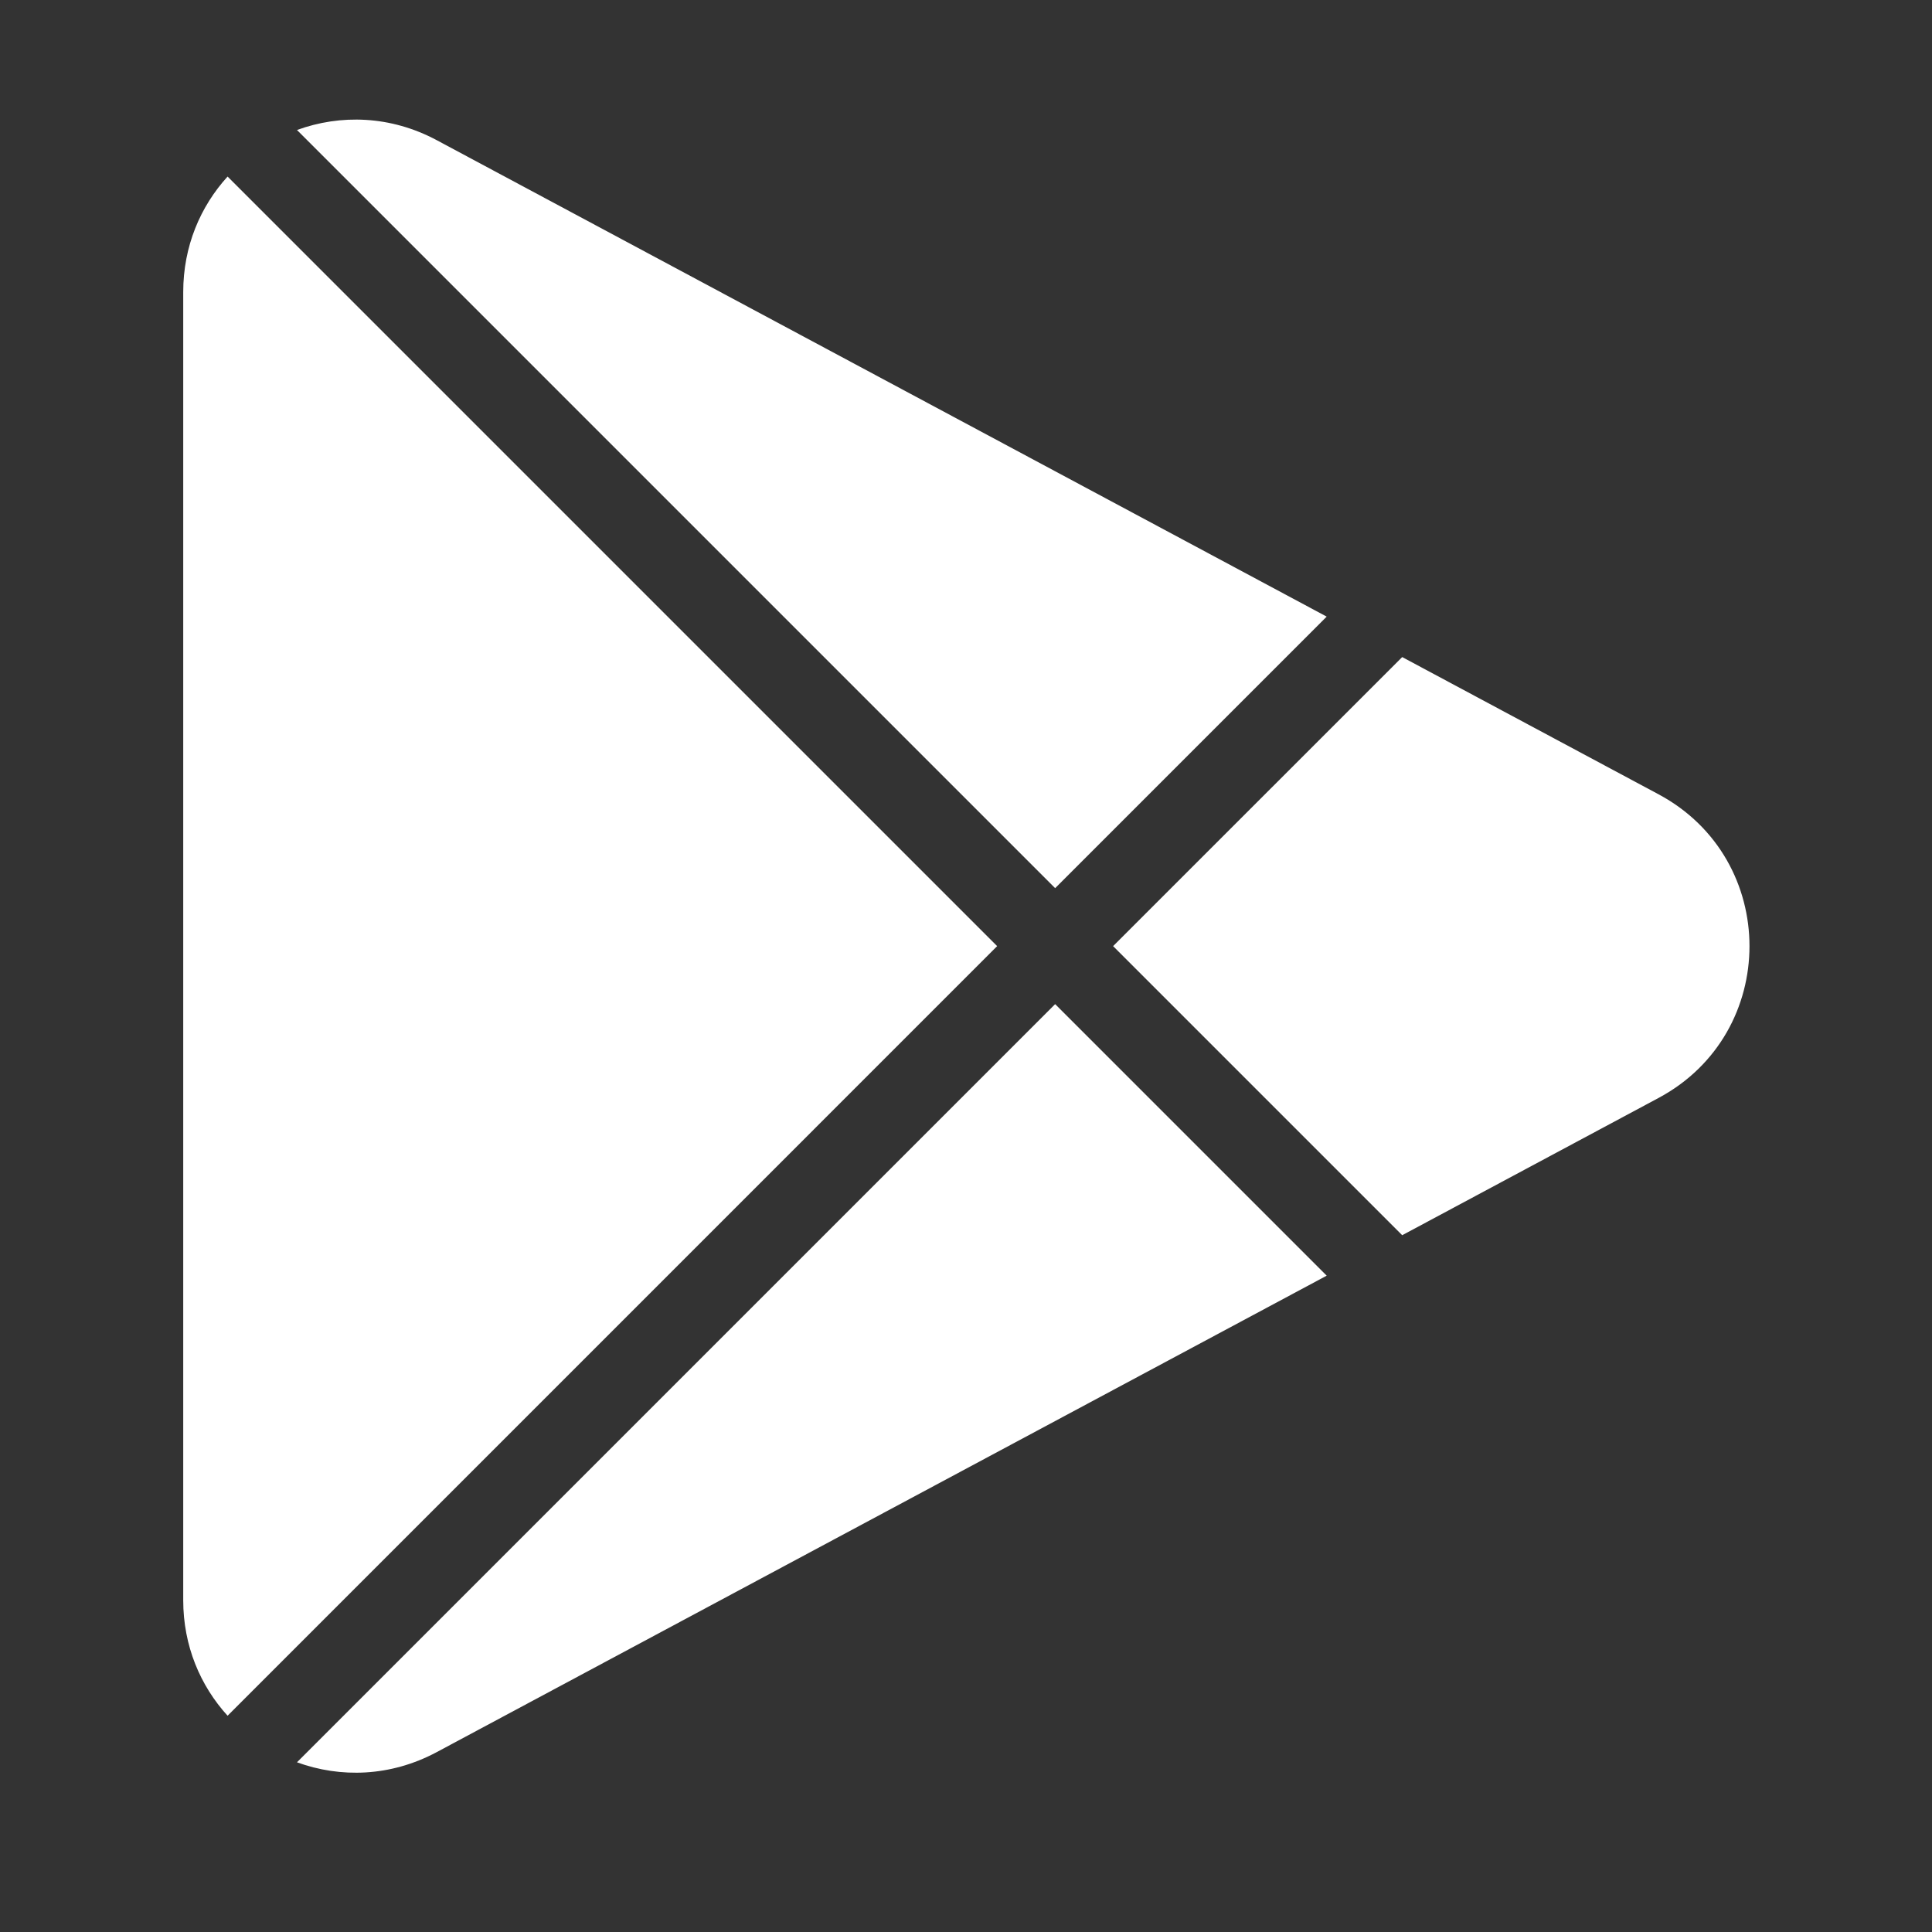
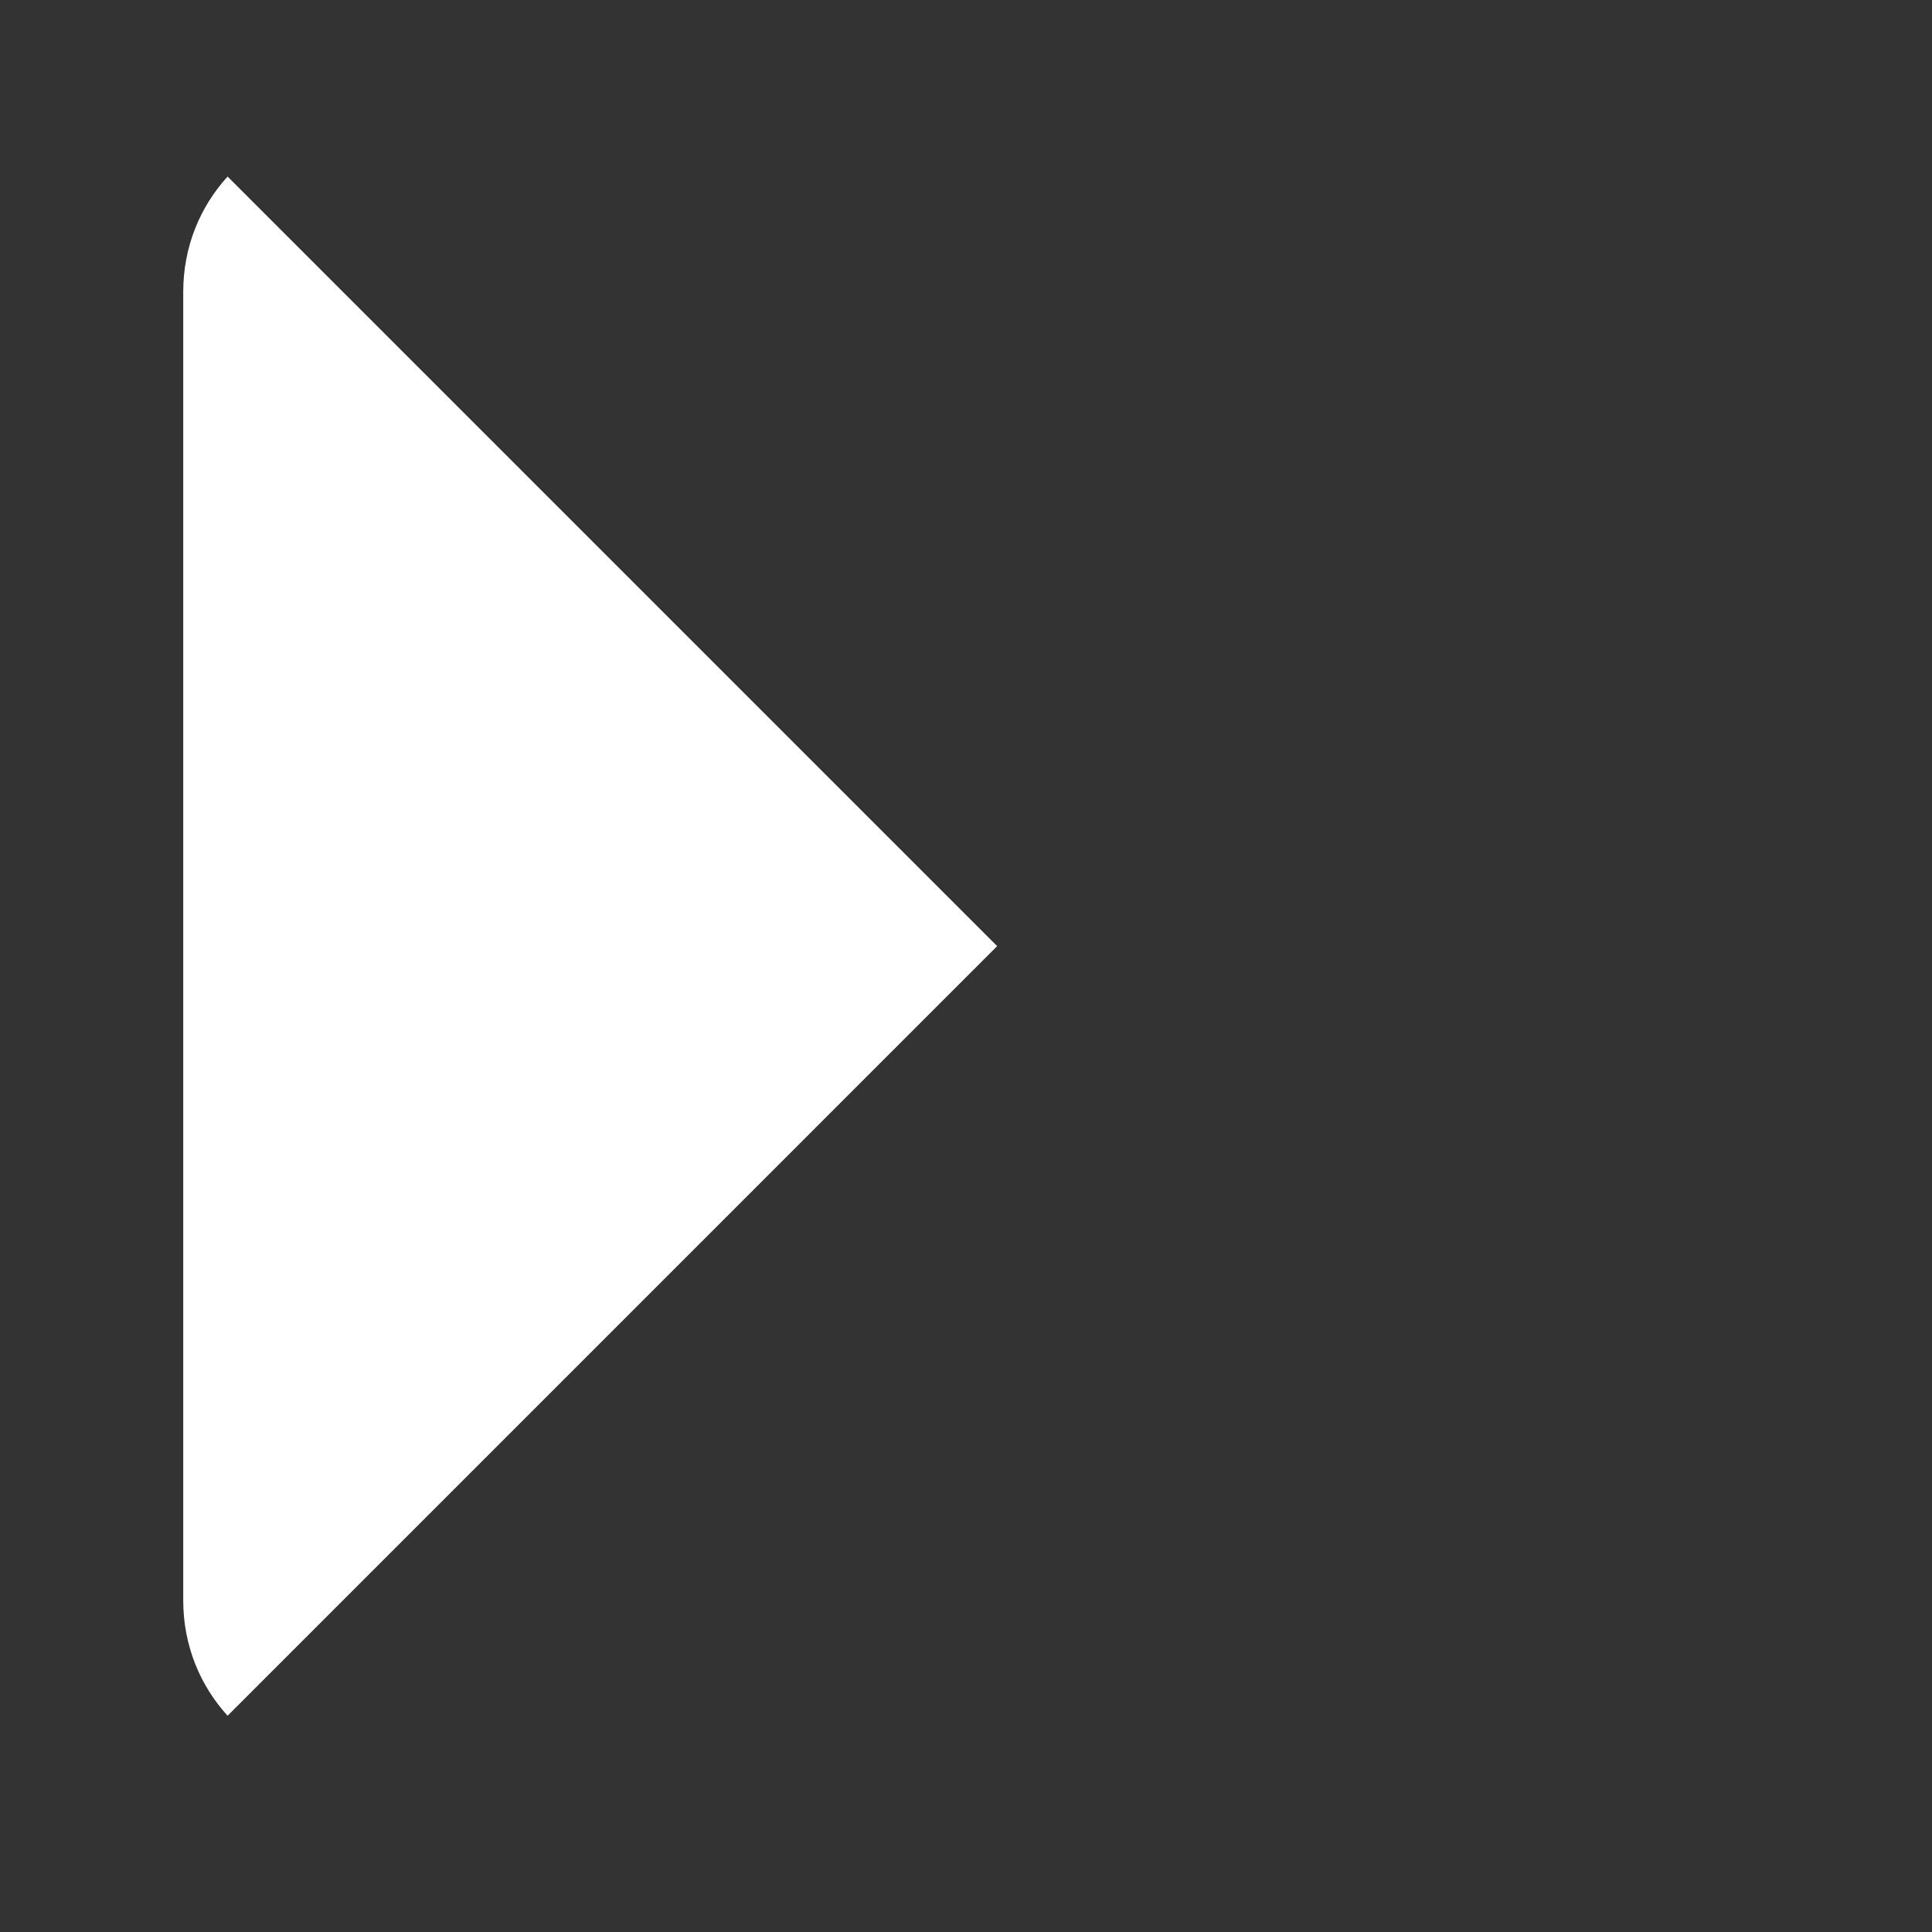
<svg xmlns="http://www.w3.org/2000/svg" width="49" height="49" viewBox="0 0 49 49" fill="none">
  <rect x="0" y="0" width="49" height="49" fill="#333333" stroke="none" />
-   <path d="M33.648 15.639L11.078 3.556C9.905 2.928 8.633 2.896 7.532 3.297L26.761 22.526L33.648 15.639Z" fill="white" />
-   <path d="M42.064 20.145L35.563 16.665L28.231 23.996L35.563 31.328L42.064 27.847C45.14 26.201 45.14 21.792 42.064 20.145Z" fill="white" />
  <path d="M5.772 4.478C5.082 5.236 4.647 6.247 4.647 7.407V40.586C4.647 41.745 5.082 42.757 5.772 43.515L25.29 23.996L5.772 4.478Z" fill="white" />
-   <path d="M7.532 44.696C8.633 45.097 9.905 45.065 11.078 44.437L33.648 32.354L26.761 25.467L7.532 44.696Z" fill="white" />
</svg>